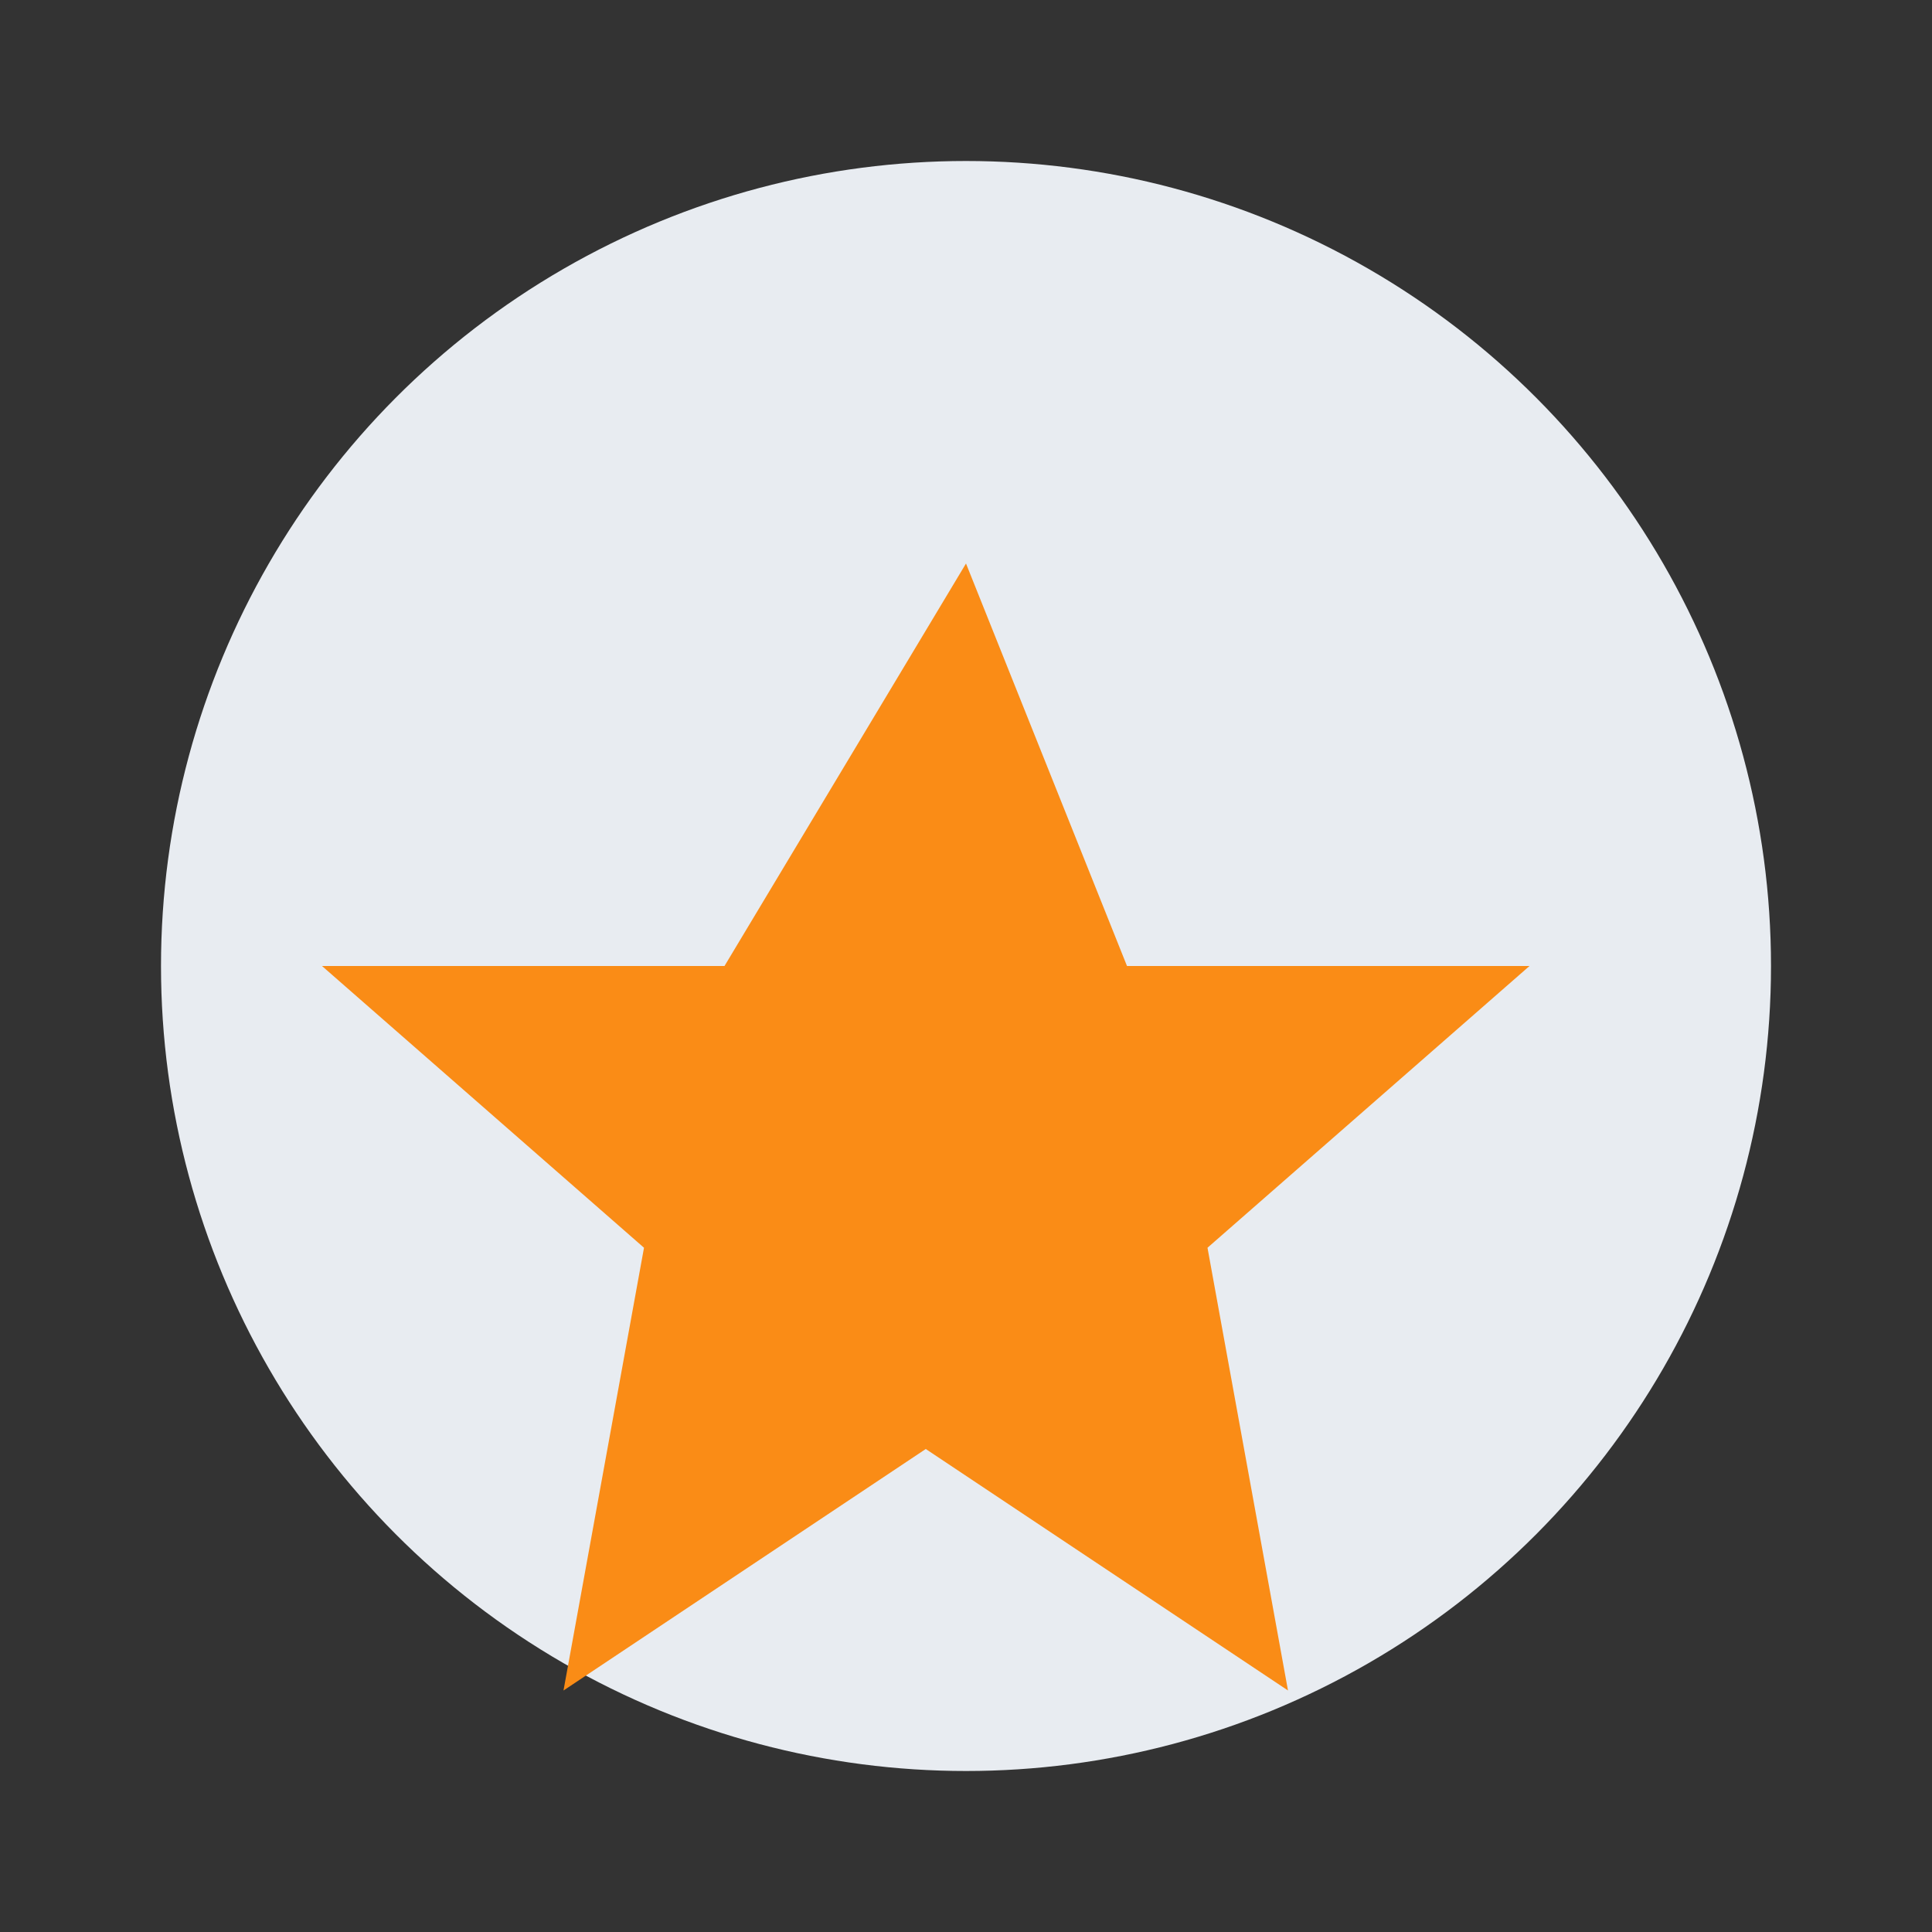
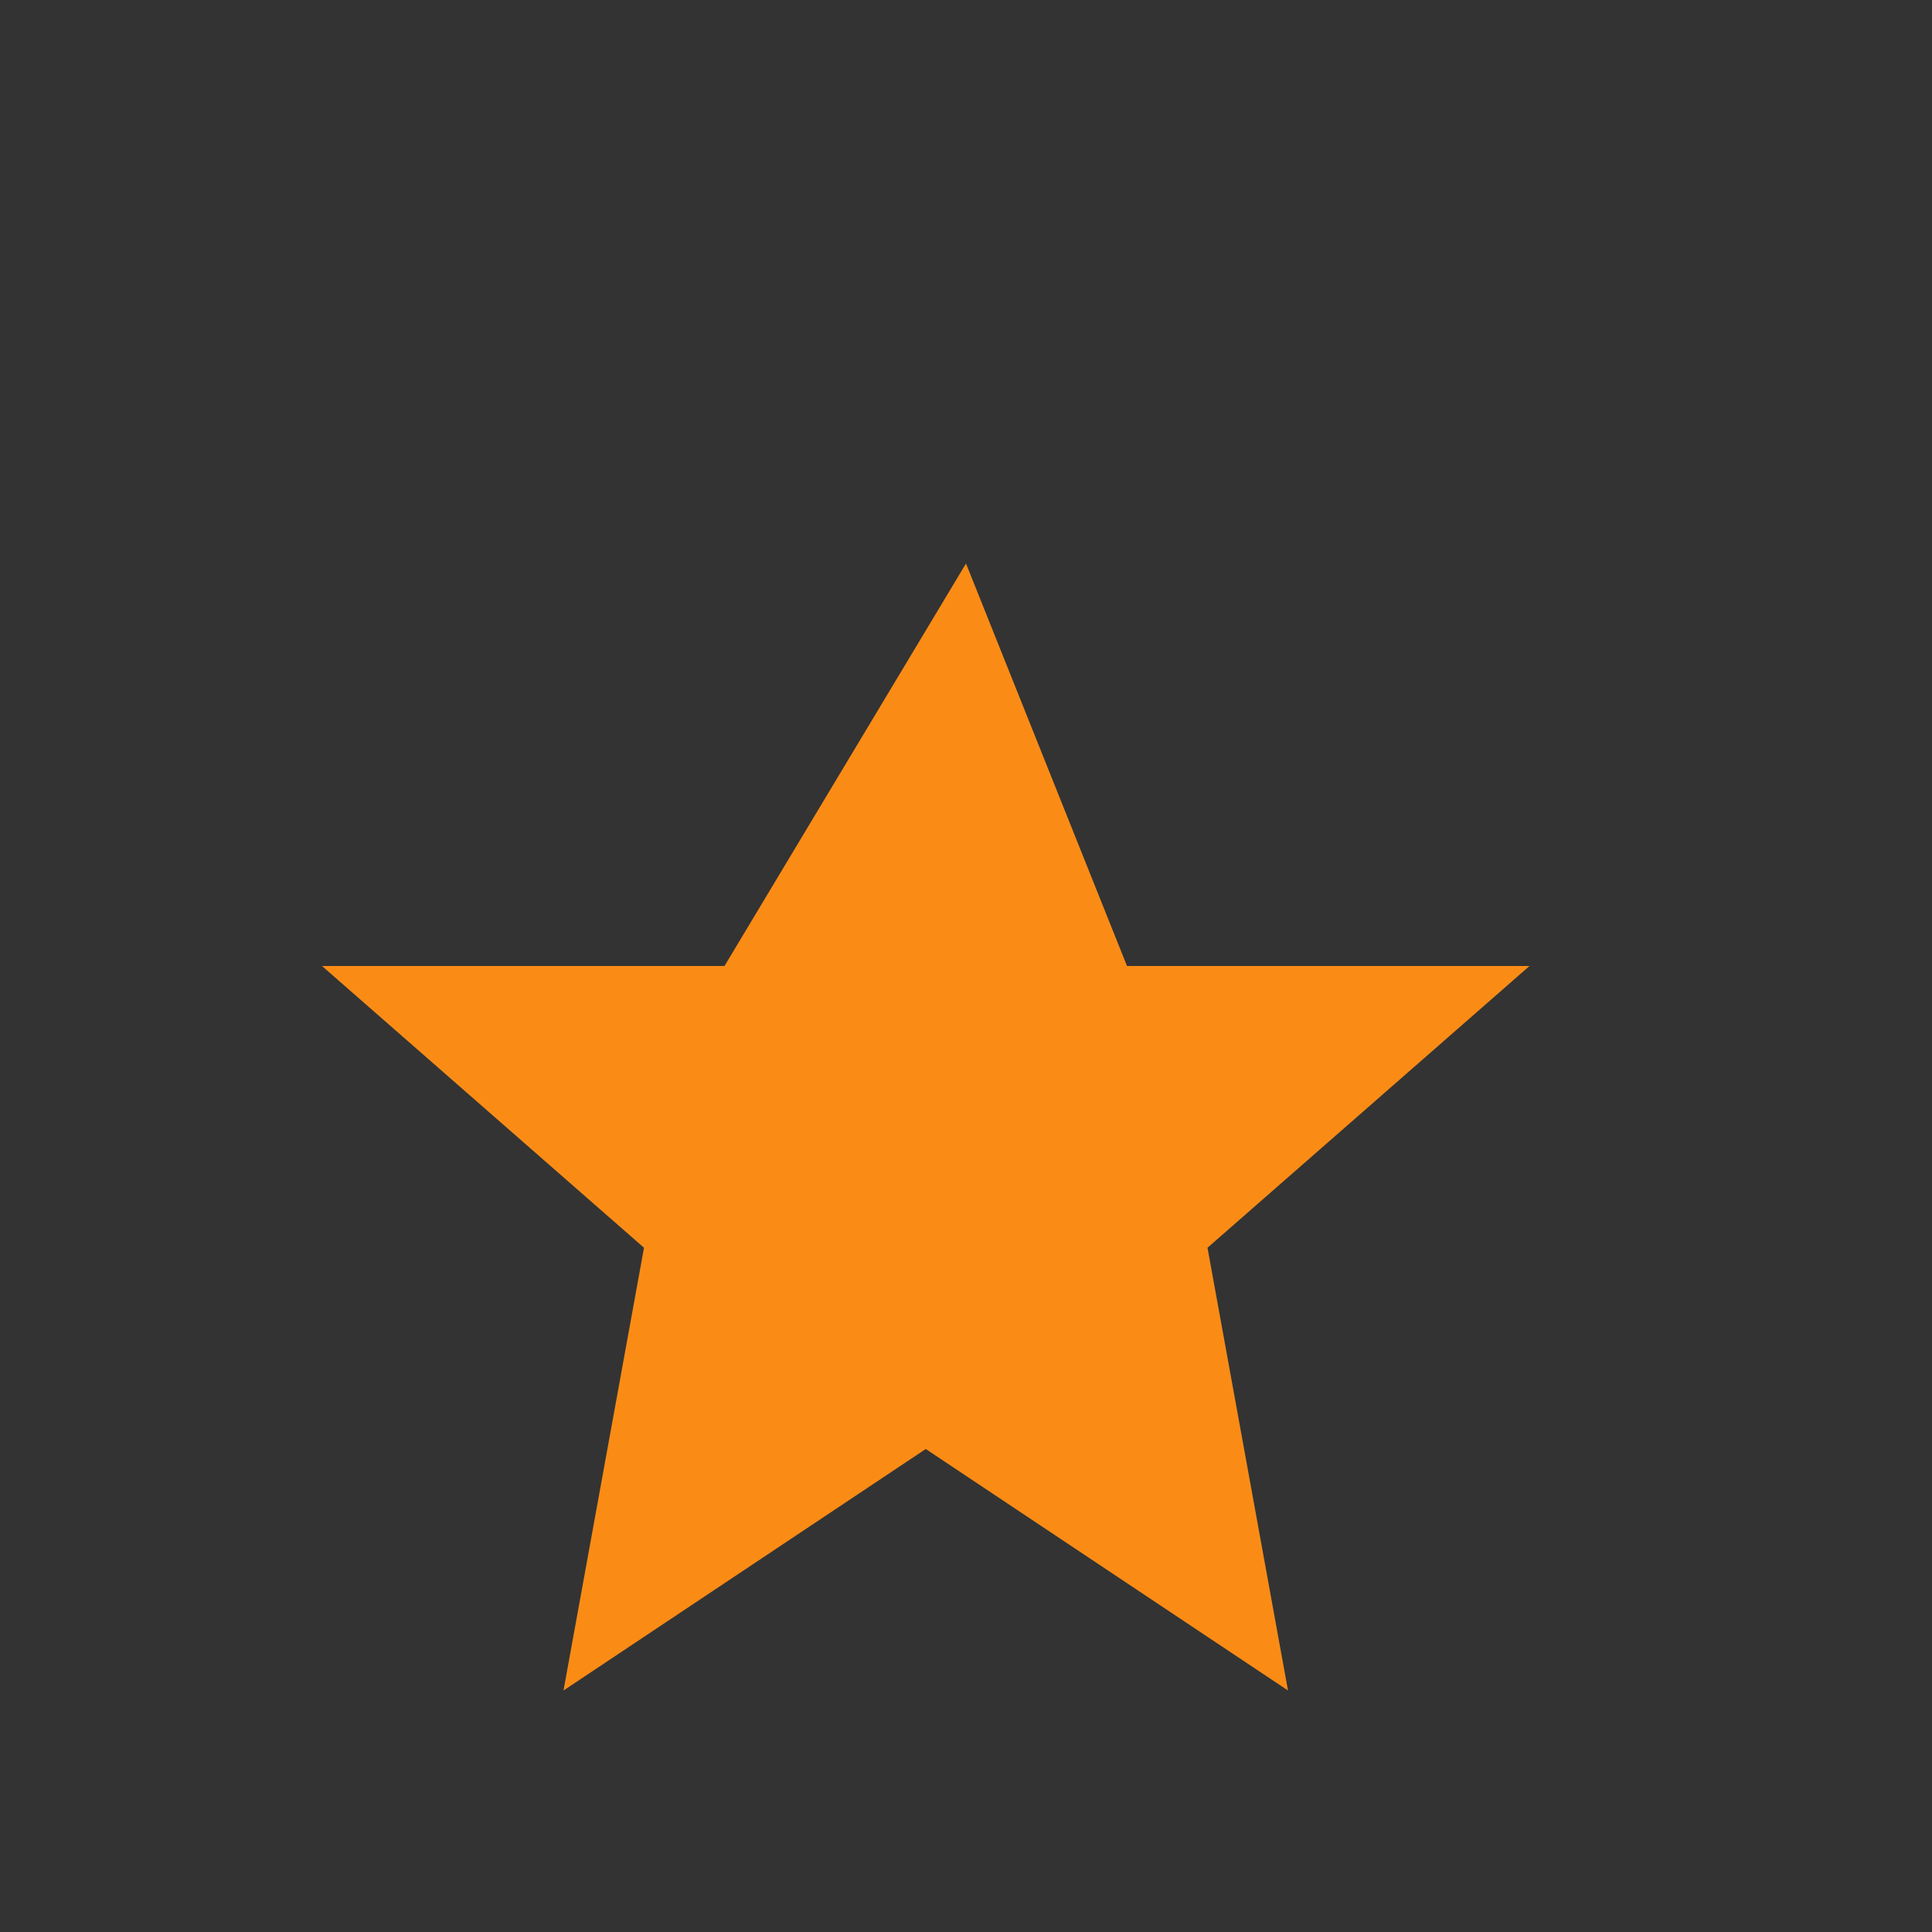
<svg xmlns="http://www.w3.org/2000/svg" width="24" height="24" viewBox="0 0 24 24">
  <rect x="0" y="0" width="24" height="24" fill="#333333" stroke="none" />
  <g>
-     <circle cx="12" cy="12" r="10" fill="#E8ECF1" />
    <path d="M12 7l2 5h5l-4 3.5 1 5.5-4.5-3-4.5 3 1-5.5-4-3.5h5z" fill="#FA8C16" />
  </g>
</svg>